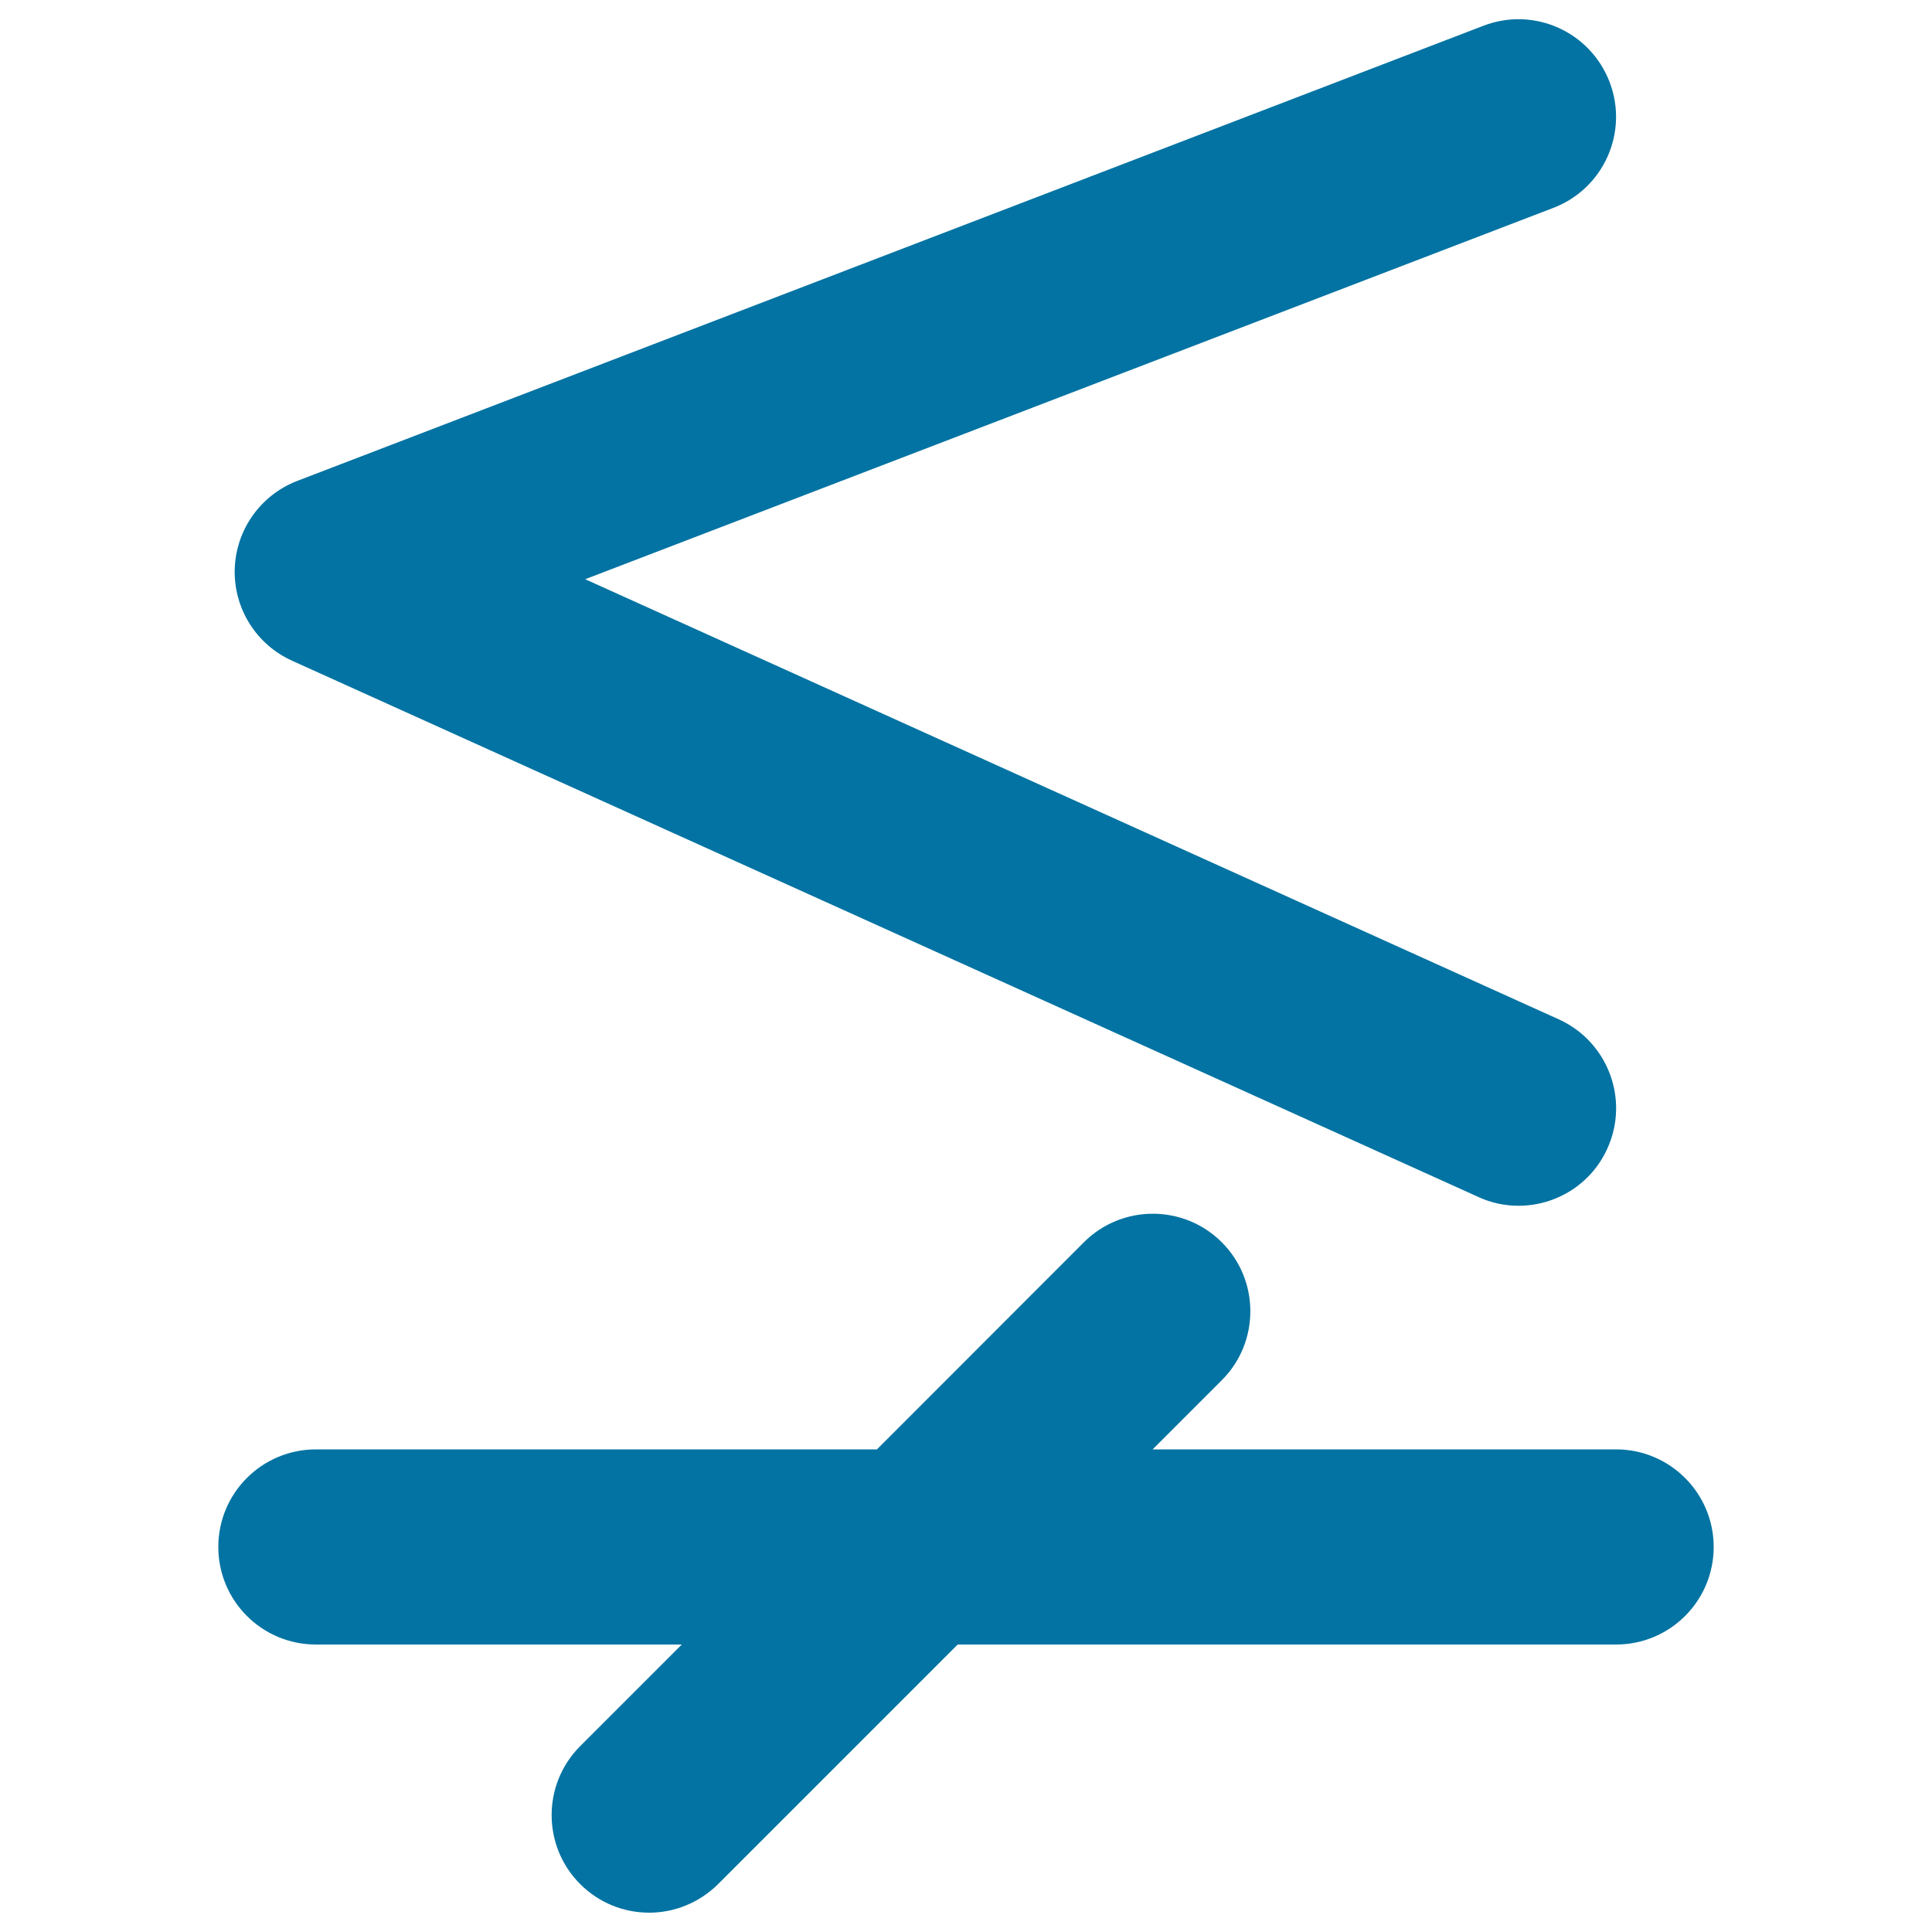
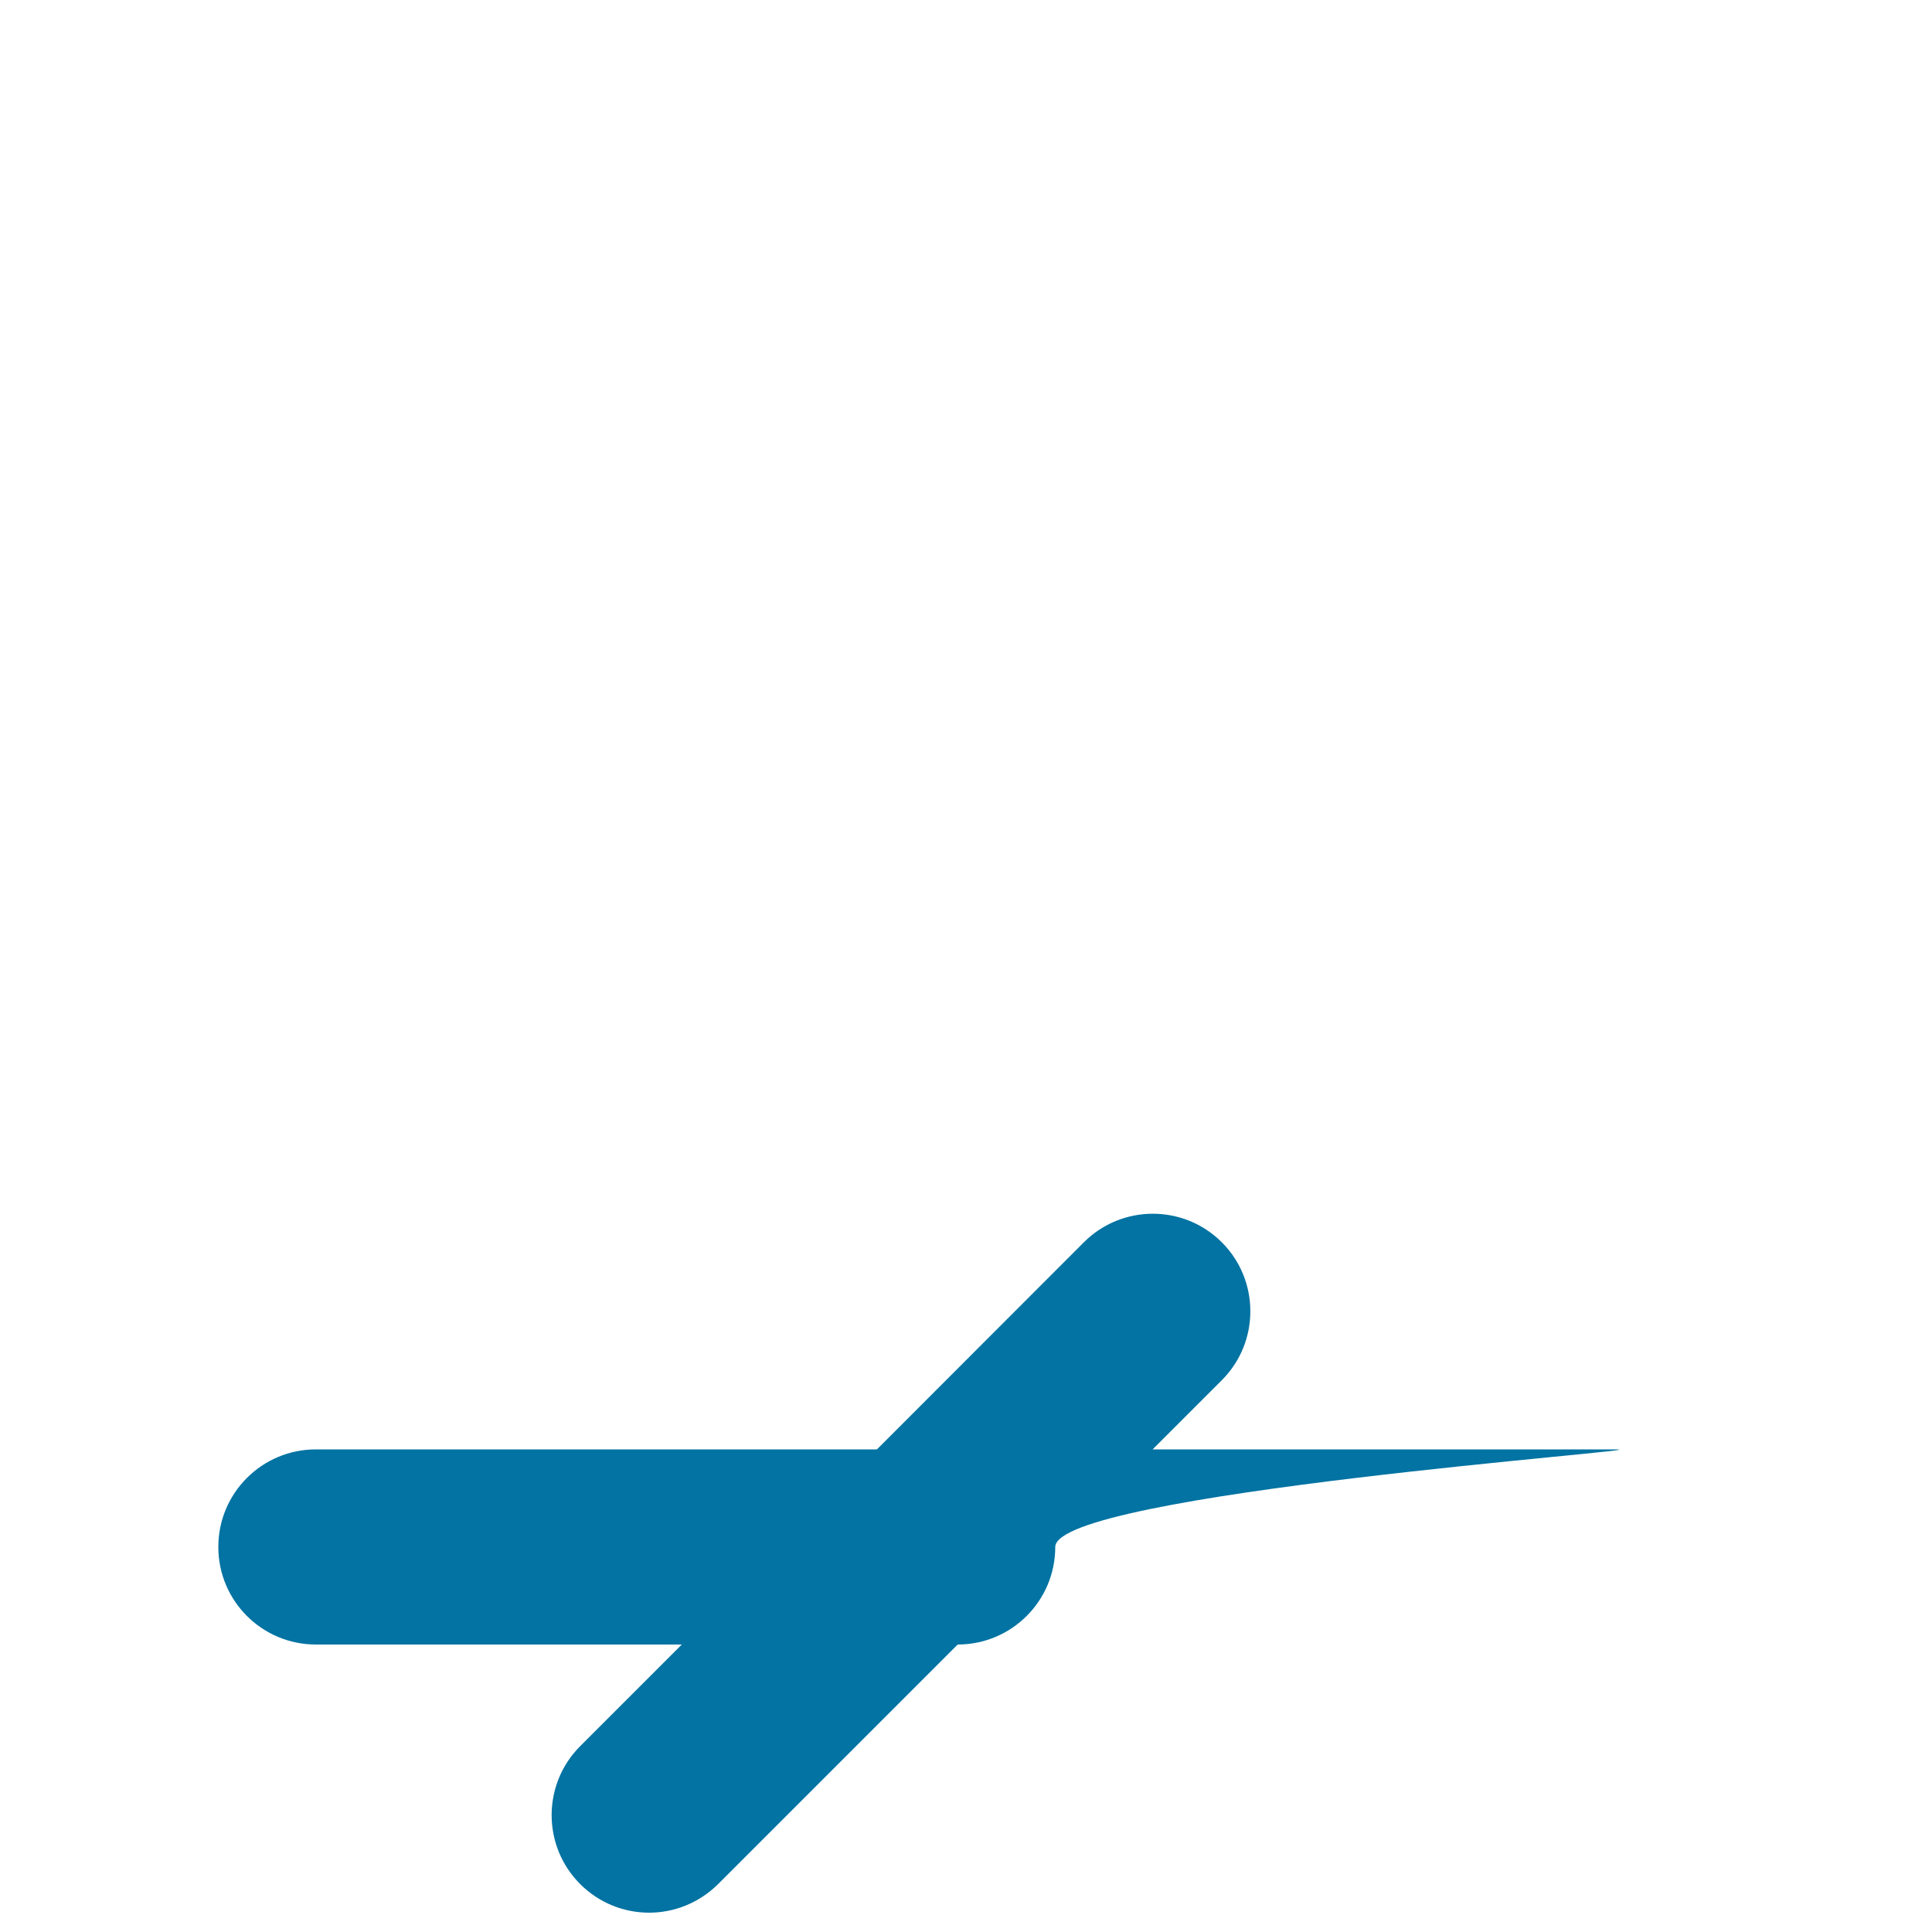
<svg xmlns="http://www.w3.org/2000/svg" viewBox="0 0 1000 1000" style="fill:#0273a2">
  <title>Less Than And Single Line Not Equal To Mathematical Sign SVG icon</title>
  <g>
    <g>
-       <path d="M836.5,750.2H596.6l35.8-35.8c19.7-19.7,19.7-51.7,0-71.4c-19.7-19.7-51.7-19.7-71.4,0L453.9,750.2H163.5c-27.9,0-50.5,22.6-50.5,50.5c0,27.9,22.6,50.5,50.5,50.5h189.4l-52.6,52.6c-19.7,19.7-19.7,51.7,0,71.4c9.9,9.9,22.8,14.8,35.7,14.8c12.9,0,25.8-5,35.7-14.8l124-124h340.8c27.9,0,50.5-22.6,50.5-50.5S864.3,750.2,836.5,750.2z" />
-       <path d="M833.1,42.4c-10-26-39.1-39.1-65.2-29.1L153.9,248.9c-19,7.3-31.8,25.3-32.4,45.6c-0.6,20.4,11.1,39.1,29.7,47.5l614.1,277.6c6.7,3.1,13.8,4.5,20.7,4.5c19.2,0,37.6-11,46-29.7c11.5-25.4,0.2-55.3-25.2-66.8L302.9,299.8l501.1-192.2C830.1,97.6,843.1,68.4,833.1,42.4z" />
+       <path d="M836.5,750.2H596.6l35.8-35.8c19.7-19.7,19.7-51.7,0-71.4c-19.7-19.7-51.7-19.7-71.4,0L453.9,750.2H163.5c-27.9,0-50.5,22.6-50.5,50.5c0,27.9,22.6,50.5,50.5,50.5h189.4l-52.6,52.6c-19.7,19.7-19.7,51.7,0,71.4c9.9,9.9,22.8,14.8,35.7,14.8c12.9,0,25.8-5,35.7-14.8l124-124c27.9,0,50.5-22.6,50.5-50.5S864.3,750.2,836.5,750.2z" />
    </g>
  </g>
</svg>